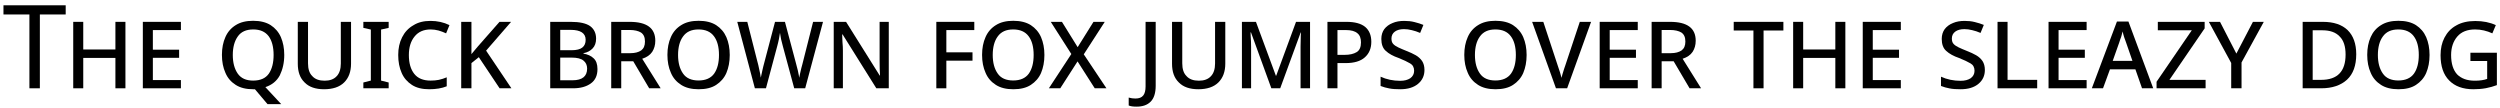
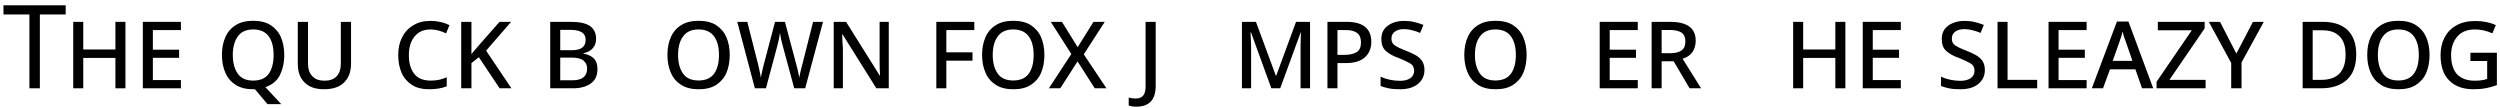
<svg xmlns="http://www.w3.org/2000/svg" width="926px" height="40px" viewBox="0 0 926 40" version="1.1">
  <g id="surface1">
    <path style=" stroke:none;fill-rule:nonzero;fill:rgb(0%,0%,0%);fill-opacity:1;" d="M 14.762 32.703 L 14.762 5.359 L 24.332 5.359 L 24.332 1.961 L 1.285 1.961 L 1.285 5.359 L 10.895 5.359 L 10.895 32.703 Z M 14.762 32.703 " />
    <path style=" stroke:none;fill-rule:nonzero;fill:rgb(0%,0%,0%);fill-opacity:1;" d="M 46.461 8.094 L 42.75 8.094 L 42.75 18.328 L 30.836 18.328 L 30.836 8.094 L 27.125 8.094 L 27.125 32.703 L 30.836 32.703 L 30.836 21.453 L 42.75 21.453 L 42.75 32.703 L 46.461 32.703 Z M 46.461 8.094 " />
    <path style=" stroke:none;fill-rule:nonzero;fill:rgb(0%,0%,0%);fill-opacity:1;" d="M 52.906 8.094 L 52.906 32.703 L 67.008 32.703 L 67.008 29.656 L 56.617 29.656 L 56.617 21.414 L 66.344 21.414 L 66.344 18.406 L 56.617 18.406 L 56.617 11.141 L 67.008 11.141 L 67.008 8.094 Z M 52.906 8.094 " />
    <path style=" stroke:none;fill-rule:nonzero;fill:rgb(0%,0%,0%);fill-opacity:1;" d="M 105.289 20.359 C 105.289 17.859 104.859 15.672 104.039 13.758 C 103.219 11.883 101.93 10.398 100.25 9.305 C 98.57 8.25 96.422 7.703 93.766 7.703 C 91.188 7.703 89.039 8.211 87.32 9.305 C 85.602 10.359 84.312 11.844 83.492 13.719 C 82.633 15.633 82.203 17.82 82.203 20.32 C 82.203 22.859 82.633 25.047 83.492 26.961 C 84.312 28.914 85.602 30.359 87.32 31.453 C 89.039 32.547 91.188 33.055 93.766 33.055 L 94.43 33.055 L 99.078 38.562 L 104.156 38.562 L 98.297 32.273 C 100.758 31.453 102.516 30.008 103.648 27.898 C 104.703 25.711 105.289 23.25 105.289 20.359 Z M 86.227 20.359 C 86.227 17.508 86.852 15.242 88.062 13.523 C 89.273 11.766 91.188 10.906 93.805 10.906 C 96.344 10.906 98.219 11.727 99.508 13.406 C 100.719 15.047 101.344 17.391 101.344 20.359 C 101.344 23.25 100.758 25.555 99.586 27.273 C 98.375 28.992 96.461 29.852 93.766 29.852 C 91.148 29.852 89.273 28.992 88.062 27.273 C 86.852 25.516 86.227 23.25 86.227 20.359 Z M 86.227 20.359 " />
    <path style=" stroke:none;fill-rule:nonzero;fill:rgb(0%,0%,0%);fill-opacity:1;" d="M 130.027 8.094 L 126.238 8.094 L 126.238 23.523 C 126.238 25.555 125.73 27.156 124.715 28.211 C 123.699 29.344 122.176 29.891 120.262 29.891 C 118.23 29.891 116.707 29.344 115.691 28.211 C 114.598 27.156 114.09 25.555 114.09 23.445 L 114.09 8.094 L 110.301 8.094 L 110.301 23.602 C 110.301 26.609 111.121 28.914 112.84 30.555 C 114.48 32.234 116.902 33.055 120.027 33.055 C 123.27 33.055 125.73 32.234 127.449 30.555 C 129.168 28.875 130.027 26.531 130.027 23.562 Z M 130.027 8.094 " />
-     <path style=" stroke:none;fill-rule:nonzero;fill:rgb(0%,0%,0%);fill-opacity:1;" d="M 134.586 32.703 L 143.961 32.703 L 143.961 30.555 L 141.148 29.852 L 141.148 10.945 L 143.961 10.32 L 143.961 8.094 L 134.586 8.094 L 134.586 10.32 L 137.359 10.945 L 137.359 29.852 L 134.586 30.555 Z M 134.586 32.703 " />
    <path style=" stroke:none;fill-rule:nonzero;fill:rgb(0%,0%,0%);fill-opacity:1;" d="M 159.531 10.906 C 160.547 10.906 161.484 11.062 162.422 11.297 C 163.359 11.57 164.336 11.922 165.234 12.352 L 166.484 9.305 C 164.336 8.25 161.992 7.742 159.453 7.742 C 156.992 7.742 154.844 8.25 153.086 9.383 C 151.289 10.398 149.883 11.922 148.945 13.797 C 147.969 15.711 147.5 17.898 147.5 20.359 C 147.5 22.898 147.93 25.125 148.789 27.039 C 149.609 28.914 150.898 30.359 152.578 31.453 C 154.258 32.547 156.406 33.055 158.945 33.055 C 161.484 33.055 163.672 32.703 165.469 31.961 L 165.469 28.641 C 164.531 29.031 163.594 29.344 162.539 29.578 C 161.602 29.773 160.586 29.852 159.492 29.852 C 156.797 29.852 154.766 29.031 153.438 27.352 C 152.109 25.672 151.445 23.367 151.445 20.398 C 151.445 17.508 152.148 15.242 153.555 13.523 C 154.961 11.766 156.953 10.906 159.531 10.906 Z M 159.531 10.906 " />
    <path style=" stroke:none;fill-rule:nonzero;fill:rgb(0%,0%,0%);fill-opacity:1;" d="M 170.832 8.094 L 170.832 32.703 L 174.621 32.703 L 174.621 23.367 L 177.355 21.18 L 185.051 32.703 L 189.426 32.703 L 180.051 18.758 L 189.309 8.094 L 185.012 8.094 L 177.043 17.156 C 176.652 17.625 176.223 18.172 175.793 18.641 C 175.363 19.109 174.973 19.578 174.621 20.047 L 174.621 8.094 Z M 170.832 8.094 " />
    <path style=" stroke:none;fill-rule:nonzero;fill:rgb(0%,0%,0%);fill-opacity:1;" d="M 211.379 8.094 L 203.801 8.094 L 203.801 32.703 L 212.277 32.703 C 214.973 32.703 217.16 32.117 218.84 30.906 C 220.48 29.734 221.301 27.977 221.301 25.594 C 221.301 23.797 220.832 22.469 219.895 21.609 C 218.996 20.711 217.668 20.125 216.105 19.852 L 216.105 19.695 C 217.512 19.461 218.645 18.836 219.504 17.938 C 220.363 17.039 220.793 15.828 220.793 14.305 C 220.793 12.312 220.051 10.75 218.566 9.656 C 217.043 8.602 214.66 8.094 211.379 8.094 Z M 211.691 18.602 L 207.512 18.602 L 207.512 11.062 L 211.379 11.062 C 215.051 11.062 216.926 12.312 216.926 14.734 C 216.926 15.984 216.535 16.961 215.676 17.625 C 214.895 18.25 213.566 18.602 211.691 18.602 Z M 212.082 29.734 L 207.512 29.734 L 207.512 21.336 L 211.809 21.336 C 213.723 21.336 215.207 21.688 216.105 22.43 C 217.004 23.133 217.473 24.148 217.473 25.398 C 217.473 28.25 215.676 29.734 212.082 29.734 Z M 212.082 29.734 " />
-     <path style=" stroke:none;fill-rule:nonzero;fill:rgb(0%,0%,0%);fill-opacity:1;" d="M 233.23 8.094 L 226.395 8.094 L 226.395 32.703 L 230.105 32.703 L 230.105 22.703 L 234.559 22.703 L 240.457 32.703 L 244.715 32.703 L 237.879 21.766 C 239.559 21.219 240.809 20.359 241.59 19.188 C 242.332 18.016 242.723 16.688 242.723 15.086 C 242.723 10.398 239.559 8.094 233.23 8.094 Z M 230.105 19.695 L 230.105 11.102 L 233.191 11.102 C 235.027 11.102 236.434 11.453 237.41 12.039 C 238.426 12.742 238.895 13.797 238.895 15.398 C 238.895 16.922 238.426 17.977 237.488 18.68 C 236.512 19.344 235.184 19.695 233.504 19.695 Z M 230.105 19.695 " />
    <path style=" stroke:none;fill-rule:nonzero;fill:rgb(0%,0%,0%);fill-opacity:1;" d="M 270.297 20.359 C 270.297 17.859 269.867 15.672 269.047 13.758 C 268.227 11.883 266.938 10.398 265.258 9.305 C 263.578 8.25 261.43 7.703 258.773 7.703 C 256.195 7.703 254.047 8.211 252.328 9.305 C 250.609 10.359 249.32 11.844 248.5 13.719 C 247.641 15.633 247.211 17.82 247.211 20.32 C 247.211 22.859 247.641 25.047 248.5 26.961 C 249.32 28.914 250.609 30.359 252.328 31.453 C 254.047 32.547 256.195 33.055 258.773 33.055 C 261.43 33.055 263.578 32.547 265.258 31.453 C 266.938 30.359 268.227 28.914 269.047 27.039 C 269.867 25.086 270.297 22.898 270.297 20.359 Z M 251.156 20.359 C 251.156 17.469 251.781 15.164 252.992 13.523 C 254.242 11.766 256.117 10.906 258.734 10.906 C 261.273 10.906 263.188 11.727 264.438 13.406 C 265.688 15.047 266.312 17.391 266.312 20.359 C 266.312 23.25 265.727 25.555 264.516 27.273 C 263.305 28.953 261.352 29.812 258.734 29.812 C 256.117 29.812 254.164 28.953 252.992 27.234 C 251.781 25.516 251.156 23.25 251.156 20.359 Z M 251.156 20.359 " />
    <path style=" stroke:none;fill-rule:nonzero;fill:rgb(0%,0%,0%);fill-opacity:1;" d="M 294.18 32.703 L 298.242 32.703 L 304.844 8.094 L 301.172 8.094 L 297.188 23.836 C 297.109 24.227 296.953 24.734 296.797 25.281 C 296.68 25.906 296.484 26.492 296.367 27.156 C 296.25 27.781 296.094 28.328 296.055 28.797 C 295.938 28.016 295.703 27.117 295.508 26.062 C 295.234 25.047 295 24.031 294.727 23.055 L 290.742 8.094 L 287.07 8.094 L 283.164 22.938 C 282.852 24.109 282.578 25.125 282.383 26.062 C 282.148 27.078 281.992 27.938 281.797 28.758 C 281.68 27.938 281.523 26.922 281.25 25.828 C 281.016 24.617 280.742 23.523 280.469 22.547 L 276.797 8.094 L 273.086 8.094 L 279.609 32.703 L 283.711 32.703 L 287.93 16.922 C 288.125 16.102 288.359 15.32 288.516 14.461 C 288.672 13.68 288.789 12.898 288.906 12.156 C 288.984 12.82 289.141 13.602 289.297 14.461 C 289.531 15.32 289.727 16.18 289.961 17.078 Z M 294.18 32.703 " />
    <path style=" stroke:none;fill-rule:nonzero;fill:rgb(0%,0%,0%);fill-opacity:1;" d="M 329.203 8.094 L 325.805 8.094 L 325.805 22.195 C 325.805 23.172 325.805 24.266 325.844 25.398 C 325.883 26.492 325.922 27.352 325.961 27.977 L 325.844 27.977 L 313.383 8.094 L 308.812 8.094 L 308.812 32.703 L 312.211 32.703 L 312.211 18.758 C 312.211 17.859 312.172 16.766 312.055 15.672 C 312.016 14.461 311.977 13.523 311.938 12.742 L 312.094 12.742 L 324.594 32.703 L 329.203 32.703 Z M 329.203 8.094 " />
    <path style=" stroke:none;fill-rule:nonzero;fill:rgb(0%,0%,0%);fill-opacity:1;" d="M 346.816 8.094 L 346.816 32.703 L 350.527 32.703 L 350.527 22.469 L 360.215 22.469 L 360.215 19.383 L 350.527 19.383 L 350.527 11.141 L 360.879 11.141 L 360.879 8.094 Z M 346.816 8.094 " />
    <path style=" stroke:none;fill-rule:nonzero;fill:rgb(0%,0%,0%);fill-opacity:1;" d="M 386.848 20.359 C 386.848 17.859 386.418 15.672 385.598 13.758 C 384.777 11.883 383.488 10.398 381.809 9.305 C 380.129 8.25 377.98 7.703 375.324 7.703 C 372.746 7.703 370.598 8.211 368.879 9.305 C 367.16 10.359 365.871 11.844 365.051 13.719 C 364.191 15.633 363.762 17.82 363.762 20.32 C 363.762 22.859 364.191 25.047 365.051 26.961 C 365.871 28.914 367.16 30.359 368.879 31.453 C 370.598 32.547 372.746 33.055 375.324 33.055 C 377.98 33.055 380.129 32.547 381.809 31.453 C 383.488 30.359 384.777 28.914 385.598 27.039 C 386.418 25.086 386.848 22.898 386.848 20.359 Z M 367.707 20.359 C 367.707 17.469 368.332 15.164 369.543 13.523 C 370.793 11.766 372.668 10.906 375.285 10.906 C 377.824 10.906 379.738 11.727 380.988 13.406 C 382.238 15.047 382.863 17.391 382.863 20.359 C 382.863 23.25 382.277 25.555 381.066 27.273 C 379.855 28.953 377.902 29.812 375.285 29.812 C 372.668 29.812 370.715 28.953 369.543 27.234 C 368.332 25.516 367.707 23.25 367.707 20.359 Z M 367.707 20.359 " />
    <path style=" stroke:none;fill-rule:nonzero;fill:rgb(0%,0%,0%);fill-opacity:1;" d="M 399.125 22.742 L 405.492 32.703 L 409.828 32.703 L 401.43 20.125 L 409.203 8.094 L 405.023 8.094 L 399.164 17.469 L 393.344 8.094 L 389.203 8.094 L 396.82 20.008 L 388.5 32.703 L 392.719 32.703 Z M 399.125 22.742 " />
    <path style=" stroke:none;fill-rule:nonzero;fill:rgb(0%,0%,0%);fill-opacity:1;" d="M 421 39.5 C 423.227 39.5 424.945 38.914 426.195 37.664 C 427.445 36.414 428.07 34.422 428.07 31.727 L 428.07 8.094 L 424.32 8.094 L 424.32 32.039 C 424.32 33.562 424.008 34.695 423.461 35.359 C 422.836 36.141 421.898 36.492 420.57 36.492 C 420.18 36.492 419.75 36.453 419.32 36.414 C 418.93 36.336 418.5 36.219 418.07 36.141 L 418.07 39.07 C 418.773 39.383 419.75 39.5 421 39.5 Z M 421 39.5 " />
-     <path style=" stroke:none;fill-rule:nonzero;fill:rgb(0%,0%,0%);fill-opacity:1;" d="M 453.848 8.094 L 450.059 8.094 L 450.059 23.523 C 450.059 25.555 449.551 27.156 448.535 28.211 C 447.52 29.344 445.996 29.891 444.082 29.891 C 442.051 29.891 440.527 29.344 439.512 28.211 C 438.418 27.156 437.91 25.555 437.91 23.445 L 437.91 8.094 L 434.121 8.094 L 434.121 23.602 C 434.121 26.609 434.941 28.914 436.66 30.555 C 438.301 32.234 440.723 33.055 443.848 33.055 C 447.09 33.055 449.551 32.234 451.27 30.555 C 452.988 28.875 453.848 26.531 453.848 23.562 Z M 453.848 8.094 " />
    <path style=" stroke:none;fill-rule:nonzero;fill:rgb(0%,0%,0%);fill-opacity:1;" d="M 485.242 8.094 L 480.047 8.094 L 472.703 28.055 L 472.586 28.055 L 465.203 8.094 L 460.008 8.094 L 460.008 32.703 L 463.406 32.703 L 463.406 17.43 C 463.406 16.766 463.406 16.102 463.367 15.359 C 463.289 14.617 463.289 13.992 463.25 13.328 C 463.211 12.742 463.211 12.312 463.211 12 L 463.367 12 L 470.906 32.703 L 474.188 32.703 L 481.766 12.039 L 481.883 12.039 C 481.844 12.352 481.844 12.781 481.805 13.367 C 481.766 13.992 481.766 14.617 481.766 15.32 C 481.727 16.062 481.727 16.688 481.727 17.234 L 481.727 32.703 L 485.242 32.703 Z M 485.242 8.094 " />
    <path style=" stroke:none;fill-rule:nonzero;fill:rgb(0%,0%,0%);fill-opacity:1;" d="M 498.754 8.094 L 491.684 8.094 L 491.684 32.703 L 495.395 32.703 L 495.395 23.367 L 498.48 23.367 C 501.566 23.367 503.949 22.664 505.512 21.258 C 507.113 19.852 507.934 17.938 507.934 15.477 C 507.934 13.055 507.152 11.219 505.668 9.969 C 504.145 8.719 501.84 8.094 498.754 8.094 Z M 495.395 20.32 L 495.395 11.141 L 498.637 11.141 C 500.473 11.141 501.879 11.531 502.777 12.312 C 503.676 13.016 504.105 14.188 504.105 15.711 C 504.105 17.469 503.559 18.68 502.504 19.305 C 501.41 19.969 499.926 20.32 498.09 20.32 Z M 495.395 20.32 " />
    <path style=" stroke:none;fill-rule:nonzero;fill:rgb(0%,0%,0%);fill-opacity:1;" d="M 527.621 25.906 C 527.621 24.578 527.309 23.484 526.762 22.625 C 526.176 21.766 525.355 21.023 524.418 20.477 C 523.402 19.93 522.27 19.344 520.98 18.875 C 519.809 18.406 518.793 17.977 517.973 17.586 C 517.152 17.195 516.488 16.766 516.059 16.297 C 515.59 15.828 515.395 15.125 515.395 14.266 C 515.395 13.172 515.824 12.312 516.684 11.688 C 517.504 11.102 518.598 10.789 520.043 10.789 C 520.941 10.789 521.918 10.906 522.973 11.18 C 523.949 11.414 524.965 11.727 526.02 12.195 L 527.23 9.227 C 526.215 8.797 525.121 8.484 523.91 8.172 C 522.699 7.859 521.449 7.742 520.121 7.742 C 518.52 7.742 517.074 7.977 515.824 8.523 C 514.535 9.031 513.48 9.812 512.738 10.789 C 512.035 11.766 511.645 12.977 511.645 14.422 C 511.645 16.375 512.191 17.898 513.324 18.875 C 514.418 19.891 516.02 20.789 518.09 21.492 C 519.926 22.234 521.332 22.898 522.309 23.484 C 523.285 24.031 523.793 24.969 523.793 26.219 C 523.793 27.391 523.285 28.328 522.348 28.992 C 521.371 29.617 520.16 29.93 518.637 29.93 C 516.02 29.93 513.559 29.422 511.371 28.406 L 511.371 31.844 C 512.387 32.234 513.402 32.547 514.535 32.742 C 515.668 32.977 517.074 33.055 518.637 33.055 C 521.449 33.055 523.637 32.391 525.238 31.062 C 526.84 29.734 527.621 28.016 527.621 25.906 Z M 527.621 25.906 " />
    <path style=" stroke:none;fill-rule:nonzero;fill:rgb(0%,0%,0%);fill-opacity:1;" d="M 565.457 20.359 C 565.457 17.859 565.027 15.672 564.207 13.758 C 563.387 11.883 562.098 10.398 560.418 9.305 C 558.738 8.25 556.59 7.703 553.934 7.703 C 551.355 7.703 549.207 8.211 547.488 9.305 C 545.77 10.359 544.48 11.844 543.66 13.719 C 542.801 15.633 542.371 17.82 542.371 20.32 C 542.371 22.859 542.801 25.047 543.66 26.961 C 544.48 28.914 545.77 30.359 547.488 31.453 C 549.207 32.547 551.355 33.055 553.934 33.055 C 556.59 33.055 558.738 32.547 560.418 31.453 C 562.098 30.359 563.387 28.914 564.207 27.039 C 565.027 25.086 565.457 22.898 565.457 20.359 Z M 546.316 20.359 C 546.316 17.469 546.941 15.164 548.152 13.523 C 549.402 11.766 551.277 10.906 553.895 10.906 C 556.434 10.906 558.348 11.727 559.598 13.406 C 560.848 15.047 561.473 17.391 561.473 20.359 C 561.473 23.25 560.887 25.555 559.676 27.273 C 558.465 28.953 556.512 29.812 553.895 29.812 C 551.277 29.812 549.324 28.953 548.152 27.234 C 546.941 25.516 546.316 23.25 546.316 20.359 Z M 546.316 20.359 " />
-     <path style=" stroke:none;fill-rule:nonzero;fill:rgb(0%,0%,0%);fill-opacity:1;" d="M 576.328 32.703 L 580.469 32.703 L 589.336 8.094 L 585.156 8.094 L 579.805 24.188 C 579.492 25.008 579.258 25.828 578.984 26.688 C 578.75 27.469 578.516 28.172 578.398 28.836 C 578.203 28.172 578.008 27.547 577.812 26.766 C 577.578 26.062 577.305 25.164 576.953 24.188 L 571.641 8.094 L 567.5 8.094 Z M 576.328 32.703 " />
    <path style=" stroke:none;fill-rule:nonzero;fill:rgb(0%,0%,0%);fill-opacity:1;" d="M 592.523 8.094 L 592.523 32.703 L 606.625 32.703 L 606.625 29.656 L 596.234 29.656 L 596.234 21.414 L 605.961 21.414 L 605.961 18.406 L 596.234 18.406 L 596.234 11.141 L 606.625 11.141 L 606.625 8.094 Z M 592.523 8.094 " />
    <path style=" stroke:none;fill-rule:nonzero;fill:rgb(0%,0%,0%);fill-opacity:1;" d="M 618.598 8.094 L 611.762 8.094 L 611.762 32.703 L 615.473 32.703 L 615.473 22.703 L 619.926 22.703 L 625.824 32.703 L 630.082 32.703 L 623.246 21.766 C 624.926 21.219 626.176 20.359 626.957 19.188 C 627.699 18.016 628.09 16.688 628.09 15.086 C 628.09 10.398 624.926 8.094 618.598 8.094 Z M 615.473 19.695 L 615.473 11.102 L 618.559 11.102 C 620.395 11.102 621.801 11.453 622.777 12.039 C 623.793 12.742 624.262 13.797 624.262 15.398 C 624.262 16.922 623.793 17.977 622.855 18.68 C 621.879 19.344 620.551 19.695 618.871 19.695 Z M 615.473 19.695 " />
-     <path style=" stroke:none;fill-rule:nonzero;fill:rgb(0%,0%,0%);fill-opacity:1;" d="M 660.566 8.094 L 642.168 8.094 L 642.168 11.297 L 649.473 11.297 L 649.473 32.703 L 653.223 32.703 L 653.223 11.297 L 660.566 11.297 Z M 660.566 8.094 " />
    <path style=" stroke:none;fill-rule:nonzero;fill:rgb(0%,0%,0%);fill-opacity:1;" d="M 683.52 8.094 L 679.809 8.094 L 679.809 18.328 L 667.895 18.328 L 667.895 8.094 L 664.184 8.094 L 664.184 32.703 L 667.895 32.703 L 667.895 21.453 L 679.809 21.453 L 679.809 32.703 L 683.52 32.703 Z M 683.52 8.094 " />
    <path style=" stroke:none;fill-rule:nonzero;fill:rgb(0%,0%,0%);fill-opacity:1;" d="M 689.961 8.094 L 689.961 32.703 L 704.062 32.703 L 704.062 29.656 L 693.672 29.656 L 693.672 21.414 L 703.398 21.414 L 703.398 18.406 L 693.672 18.406 L 693.672 11.141 L 704.062 11.141 L 704.062 8.094 Z M 689.961 8.094 " />
    <path style=" stroke:none;fill-rule:nonzero;fill:rgb(0%,0%,0%);fill-opacity:1;" d="M 735.195 25.906 C 735.195 24.578 734.883 23.484 734.336 22.625 C 733.75 21.766 732.93 21.023 731.992 20.477 C 730.977 19.93 729.844 19.344 728.555 18.875 C 727.383 18.406 726.367 17.977 725.547 17.586 C 724.727 17.195 724.062 16.766 723.633 16.297 C 723.164 15.828 722.969 15.125 722.969 14.266 C 722.969 13.172 723.398 12.312 724.258 11.688 C 725.078 11.102 726.172 10.789 727.617 10.789 C 728.516 10.789 729.492 10.906 730.547 11.18 C 731.523 11.414 732.539 11.727 733.594 12.195 L 734.805 9.227 C 733.789 8.797 732.695 8.484 731.484 8.172 C 730.273 7.859 729.023 7.742 727.695 7.742 C 726.094 7.742 724.648 7.977 723.398 8.523 C 722.109 9.031 721.055 9.812 720.312 10.789 C 719.609 11.766 719.219 12.977 719.219 14.422 C 719.219 16.375 719.766 17.898 720.898 18.875 C 721.992 19.891 723.594 20.789 725.664 21.492 C 727.5 22.234 728.906 22.898 729.883 23.484 C 730.859 24.031 731.367 24.969 731.367 26.219 C 731.367 27.391 730.859 28.328 729.922 28.992 C 728.945 29.617 727.734 29.93 726.211 29.93 C 723.594 29.93 721.133 29.422 718.945 28.406 L 718.945 31.844 C 719.961 32.234 720.977 32.547 722.109 32.742 C 723.242 32.977 724.648 33.055 726.211 33.055 C 729.023 33.055 731.211 32.391 732.812 31.062 C 734.414 29.734 735.195 28.016 735.195 25.906 Z M 735.195 25.906 " />
    <path style=" stroke:none;fill-rule:nonzero;fill:rgb(0%,0%,0%);fill-opacity:1;" d="M 743.598 8.094 L 739.887 8.094 L 739.887 32.703 L 754.574 32.703 L 754.574 29.578 L 743.598 29.578 Z M 743.598 8.094 " />
    <path style=" stroke:none;fill-rule:nonzero;fill:rgb(0%,0%,0%);fill-opacity:1;" d="M 758.781 8.094 L 758.781 32.703 L 772.883 32.703 L 772.883 29.656 L 762.492 29.656 L 762.492 21.414 L 772.219 21.414 L 772.219 18.406 L 762.492 18.406 L 762.492 11.141 L 772.883 11.141 L 772.883 8.094 Z M 758.781 8.094 " />
    <path style=" stroke:none;fill-rule:nonzero;fill:rgb(0%,0%,0%);fill-opacity:1;" d="M 774.816 32.703 L 778.957 32.703 L 781.535 25.672 L 790.949 25.672 L 793.41 32.703 L 797.551 32.703 L 788.371 7.977 L 784.113 7.977 Z M 789.855 22.547 L 782.551 22.547 L 784.973 15.711 C 785.207 15.008 785.402 14.305 785.676 13.68 C 785.832 13.016 786.066 12.352 786.223 11.648 C 786.34 12.352 786.574 13.016 786.77 13.719 C 787.004 14.422 787.238 15.047 787.473 15.672 Z M 789.855 22.547 " />
    <path style=" stroke:none;fill-rule:nonzero;fill:rgb(0%,0%,0%);fill-opacity:1;" d="M 798.789 32.703 L 816.953 32.703 L 816.953 29.578 L 803.555 29.578 L 816.602 10.516 L 816.602 8.094 L 799.258 8.094 L 799.258 11.219 L 811.836 11.219 L 798.789 30.281 Z M 798.789 32.703 " />
    <path style=" stroke:none;fill-rule:nonzero;fill:rgb(0%,0%,0%);fill-opacity:1;" d="M 838.508 8.094 L 834.484 8.094 L 828.352 19.852 L 822.297 8.094 L 818.156 8.094 L 826.438 23.328 L 826.438 32.703 L 830.266 32.703 L 830.266 23.133 Z M 838.508 8.094 " />
    <path style=" stroke:none;fill-rule:nonzero;fill:rgb(0%,0%,0%);fill-opacity:1;" d="M 872.75 20.086 C 872.75 16.18 871.656 13.211 869.586 11.18 C 867.438 9.109 864.391 8.094 860.367 8.094 L 852.906 8.094 L 852.906 32.703 L 859.742 32.703 C 863.883 32.703 867.047 31.609 869.352 29.5 C 871.617 27.391 872.75 24.266 872.75 20.086 Z M 868.805 20.203 C 868.805 26.453 865.797 29.578 859.742 29.578 L 856.617 29.578 L 856.617 11.219 L 860.211 11.219 C 863.023 11.219 865.172 11.961 866.617 13.523 C 868.102 14.969 868.805 17.234 868.805 20.203 Z M 868.805 20.203 " />
    <path style=" stroke:none;fill-rule:nonzero;fill:rgb(0%,0%,0%);fill-opacity:1;" d="M 899.906 20.359 C 899.906 17.859 899.477 15.672 898.656 13.758 C 897.836 11.883 896.547 10.398 894.867 9.305 C 893.188 8.25 891.039 7.703 888.383 7.703 C 885.805 7.703 883.656 8.211 881.938 9.305 C 880.219 10.359 878.93 11.844 878.109 13.719 C 877.25 15.633 876.82 17.82 876.82 20.32 C 876.82 22.859 877.25 25.047 878.109 26.961 C 878.93 28.914 880.219 30.359 881.938 31.453 C 883.656 32.547 885.805 33.055 888.383 33.055 C 891.039 33.055 893.188 32.547 894.867 31.453 C 896.547 30.359 897.836 28.914 898.656 27.039 C 899.477 25.086 899.906 22.898 899.906 20.359 Z M 880.766 20.359 C 880.766 17.469 881.391 15.164 882.602 13.523 C 883.852 11.766 885.727 10.906 888.344 10.906 C 890.883 10.906 892.797 11.727 894.047 13.406 C 895.297 15.047 895.922 17.391 895.922 20.359 C 895.922 23.25 895.336 25.555 894.125 27.273 C 892.914 28.953 890.961 29.812 888.344 29.812 C 885.727 29.812 883.773 28.953 882.602 27.234 C 881.391 25.516 880.766 23.25 880.766 20.359 Z M 880.766 20.359 " />
    <path style=" stroke:none;fill-rule:nonzero;fill:rgb(0%,0%,0%);fill-opacity:1;" d="M 924.844 31.531 L 924.844 19.539 L 915.039 19.539 L 915.039 22.586 L 921.25 22.586 L 921.25 29.227 C 919.961 29.695 918.438 29.891 916.68 29.891 C 913.789 29.891 911.641 29.07 910.117 27.547 C 908.633 25.906 907.891 23.523 907.891 20.398 C 907.891 17.586 908.672 15.32 910.156 13.562 C 911.68 11.766 913.906 10.906 916.797 10.906 C 918.984 10.906 921.133 11.414 923.164 12.352 L 924.453 9.305 C 922.266 8.289 919.727 7.781 916.836 7.781 C 914.062 7.781 911.68 8.328 909.805 9.422 C 907.852 10.477 906.445 12 905.43 13.953 C 904.453 15.828 903.984 17.977 903.984 20.438 C 903.984 24.539 905.039 27.664 907.188 29.812 C 909.297 31.961 912.266 33.055 916.133 33.055 C 917.734 33.055 919.297 32.938 920.781 32.664 C 922.227 32.391 923.594 32 924.844 31.531 Z M 924.844 31.531 " />
  </g>
</svg>